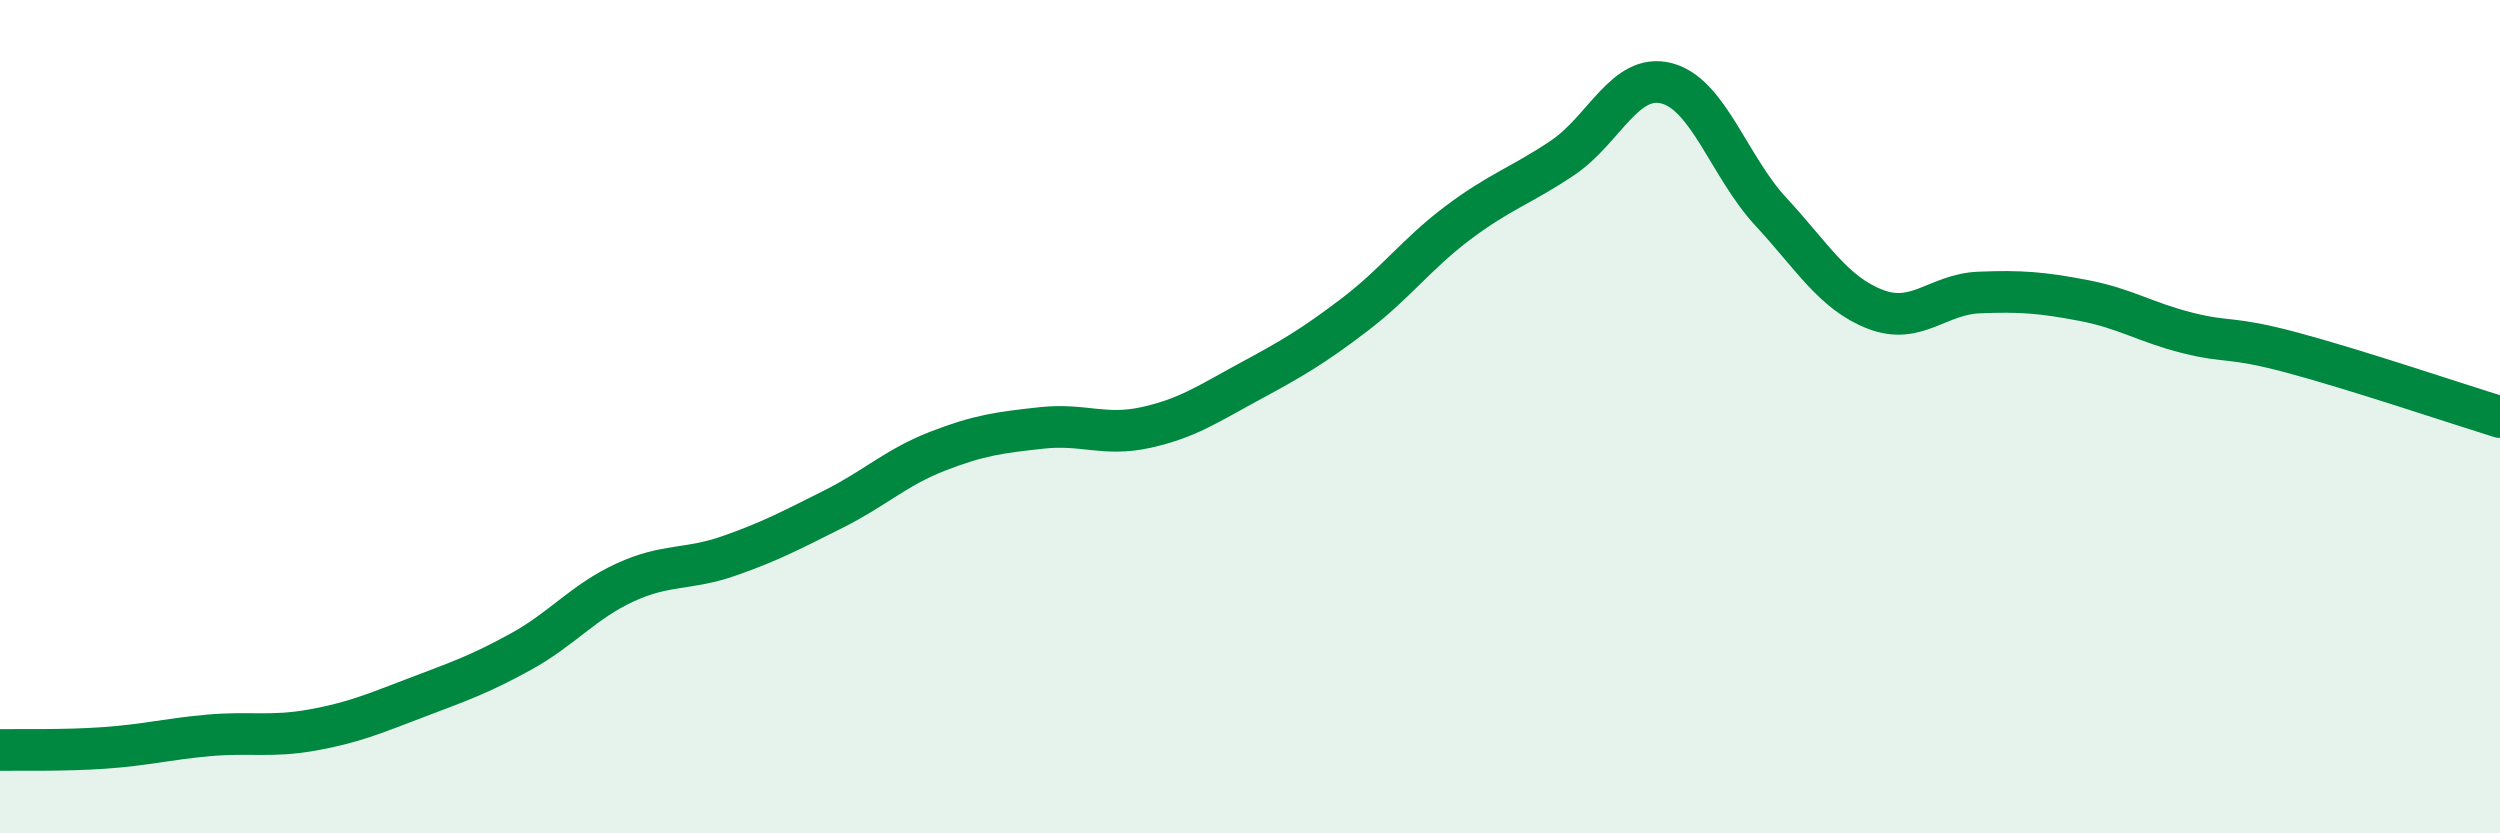
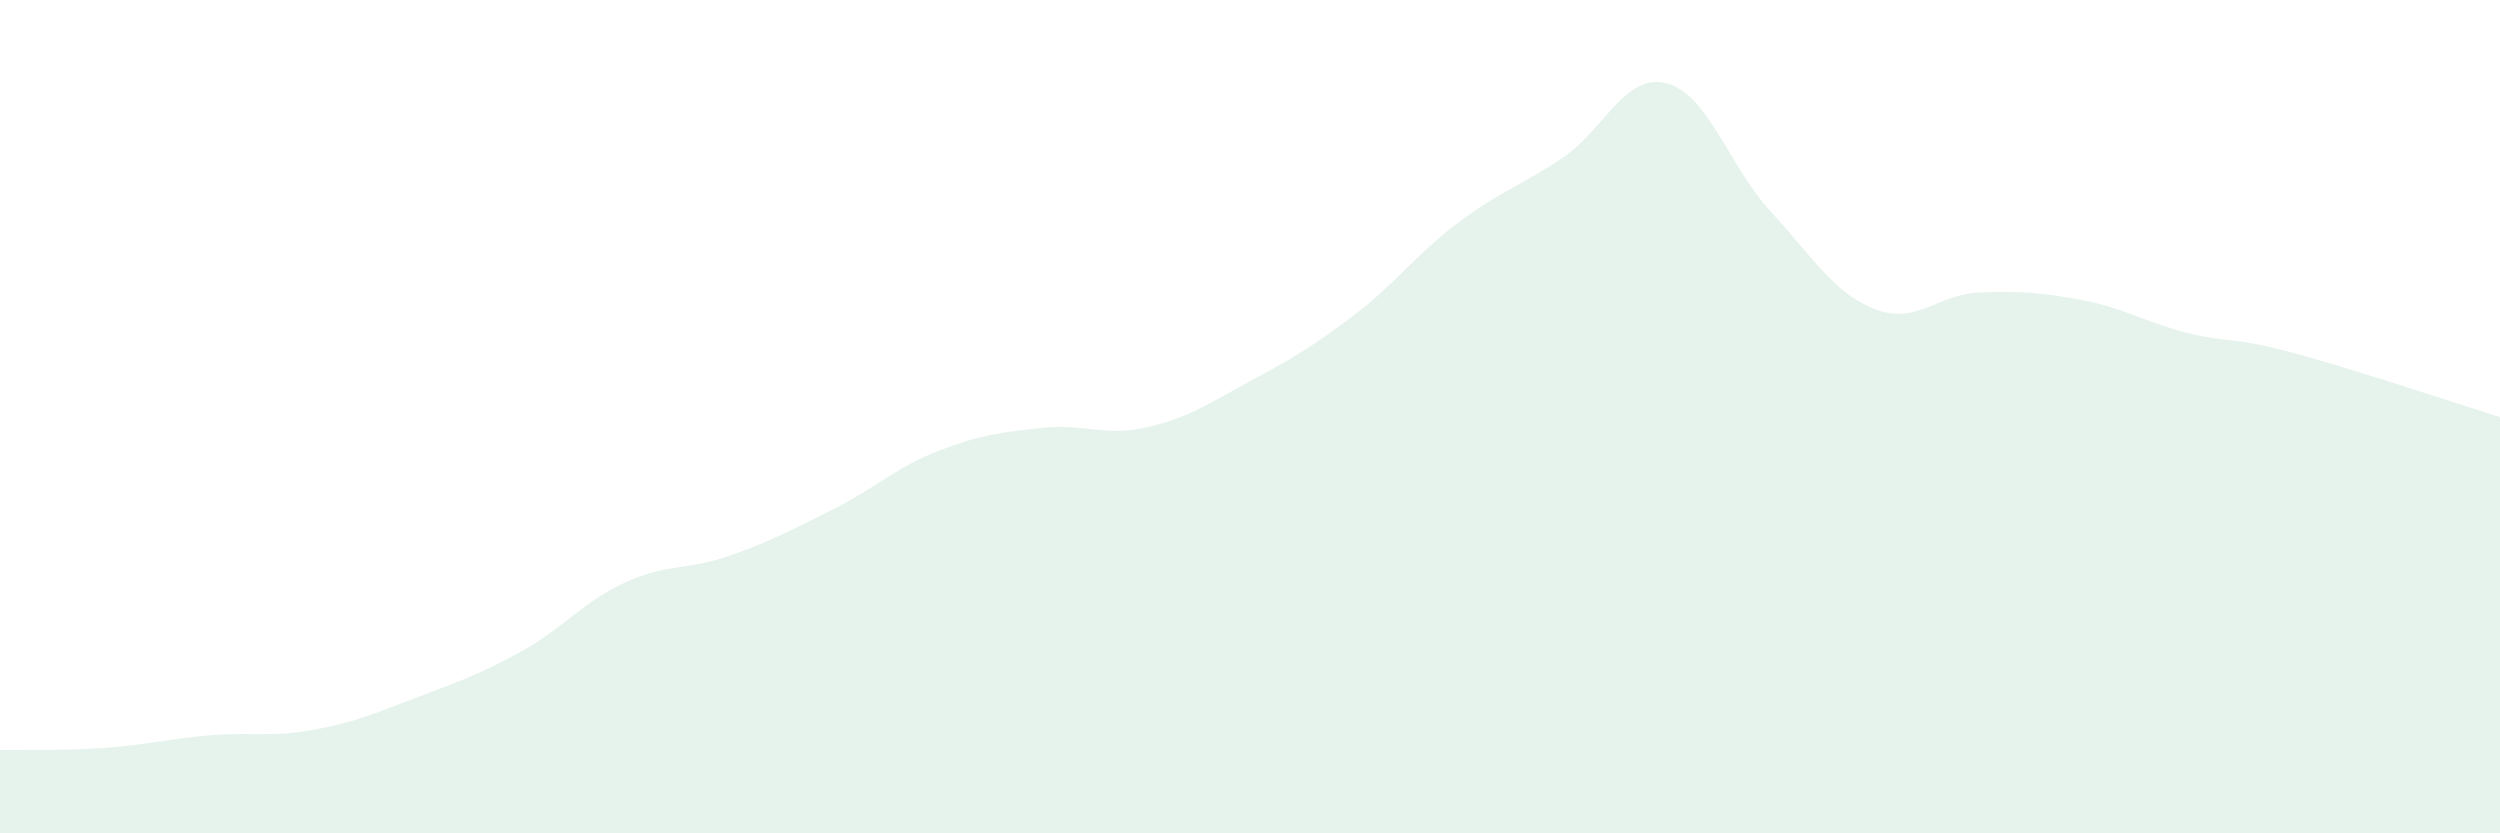
<svg xmlns="http://www.w3.org/2000/svg" width="60" height="20" viewBox="0 0 60 20">
  <path d="M 0,18 C 0.5,17.99 1.5,18.02 2.5,17.95 C 3.5,17.88 4,17.74 5,17.65 C 6,17.56 6.5,17.7 7.5,17.52 C 8.5,17.34 9,17.12 10,16.74 C 11,16.36 11.5,16.19 12.5,15.64 C 13.5,15.09 14,14.44 15,13.98 C 16,13.52 16.5,13.69 17.5,13.34 C 18.5,12.99 19,12.72 20,12.22 C 21,11.72 21.5,11.22 22.5,10.83 C 23.5,10.44 24,10.38 25,10.27 C 26,10.16 26.5,10.48 27.5,10.26 C 28.5,10.04 29,9.69 30,9.15 C 31,8.61 31.5,8.32 32.5,7.56 C 33.5,6.8 34,6.09 35,5.34 C 36,4.59 36.5,4.46 37.5,3.79 C 38.5,3.12 39,1.74 40,2 C 41,2.26 41.5,4 42.5,5.08 C 43.5,6.16 44,7.03 45,7.42 C 46,7.81 46.5,7.06 47.5,7.02 C 48.5,6.98 49,7.02 50,7.21 C 51,7.4 51.5,7.74 52.5,7.99 C 53.5,8.24 53.5,8.06 55,8.46 C 56.5,8.86 59,9.7 60,10.01L60 20L0 20Z" fill="#008740" opacity="0.1" stroke-linecap="round" stroke-linejoin="round" />
-   <path d="M 0,18 C 0.5,17.99 1.5,18.02 2.5,17.95 C 3.5,17.88 4,17.74 5,17.65 C 6,17.56 6.5,17.7 7.5,17.52 C 8.5,17.34 9,17.12 10,16.74 C 11,16.36 11.5,16.19 12.5,15.64 C 13.5,15.09 14,14.44 15,13.98 C 16,13.52 16.5,13.69 17.5,13.34 C 18.5,12.99 19,12.72 20,12.22 C 21,11.72 21.5,11.22 22.5,10.83 C 23.5,10.44 24,10.38 25,10.27 C 26,10.16 26.5,10.48 27.5,10.26 C 28.5,10.04 29,9.69 30,9.15 C 31,8.61 31.5,8.32 32.5,7.56 C 33.5,6.8 34,6.09 35,5.34 C 36,4.59 36.5,4.46 37.5,3.79 C 38.5,3.12 39,1.74 40,2 C 41,2.26 41.5,4 42.5,5.08 C 43.5,6.16 44,7.03 45,7.42 C 46,7.81 46.5,7.06 47.5,7.02 C 48.5,6.98 49,7.02 50,7.21 C 51,7.4 51.5,7.74 52.5,7.99 C 53.5,8.24 53.5,8.06 55,8.46 C 56.5,8.86 59,9.7 60,10.01" stroke="#008740" stroke-width="1" fill="none" stroke-linecap="round" stroke-linejoin="round" />
</svg>